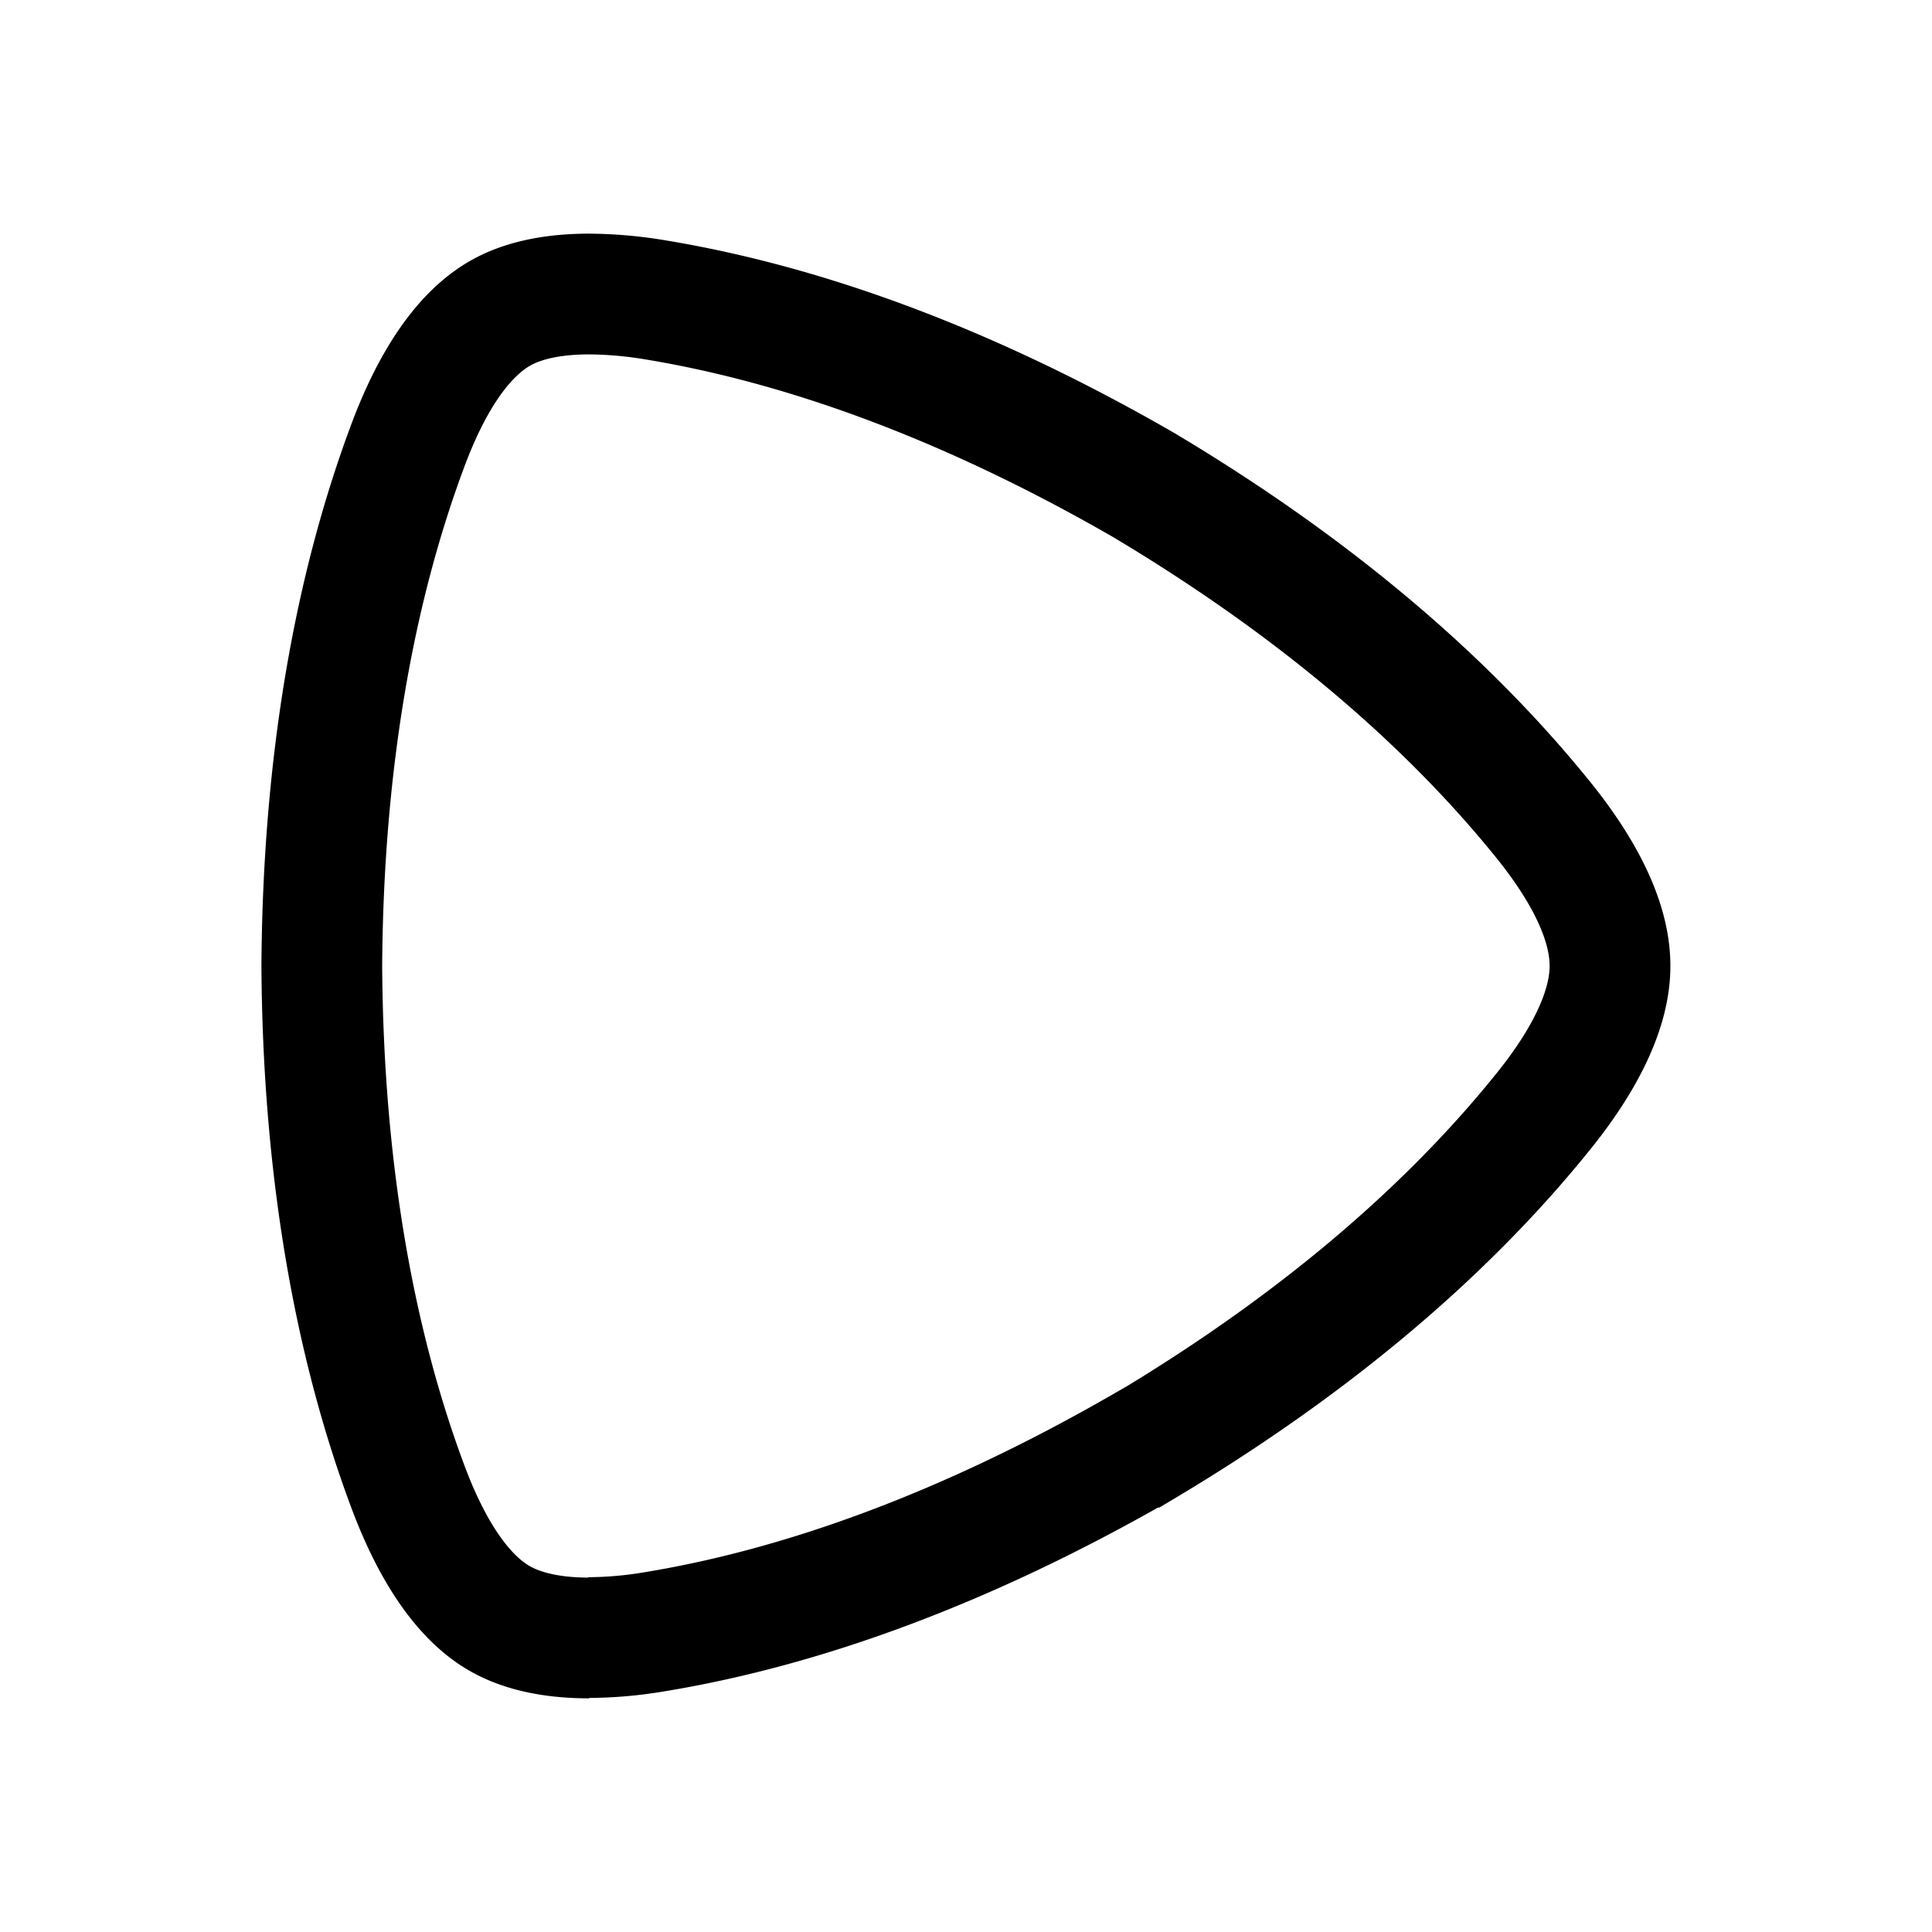
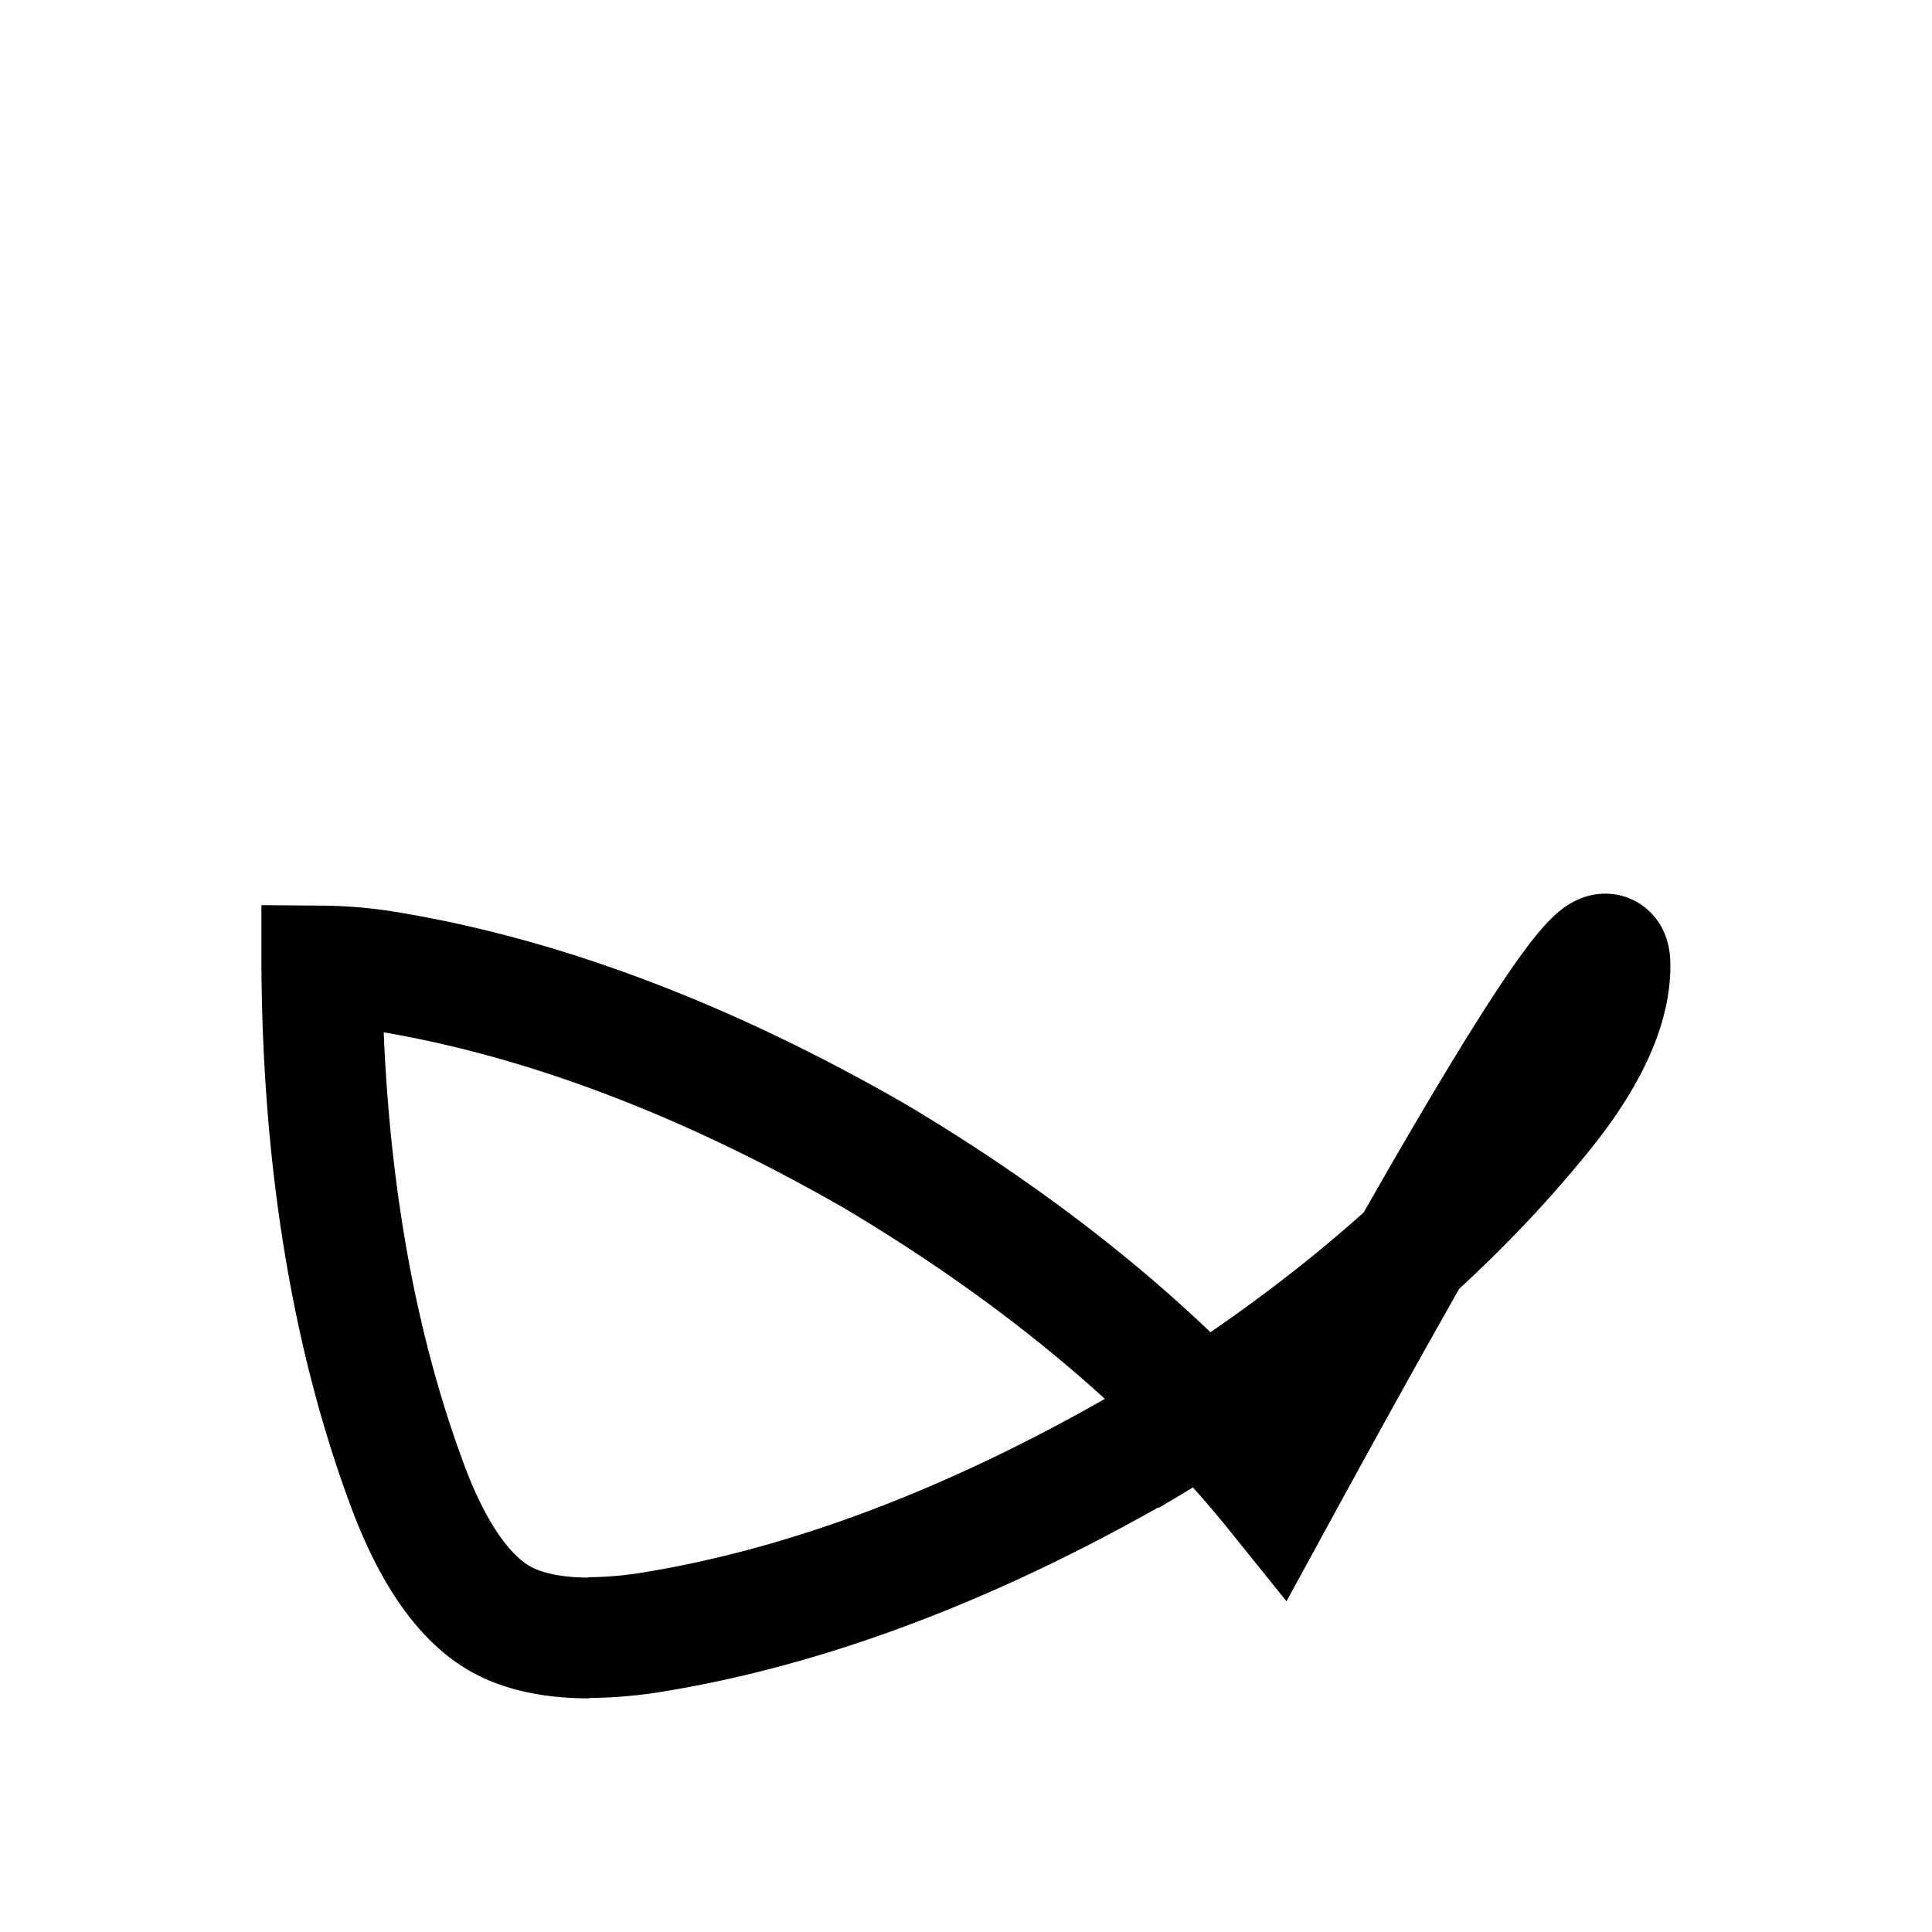
<svg xmlns="http://www.w3.org/2000/svg" width="800px" height="800px" viewBox="0 0 192 192" data-name="Layer 1">
-   <path d="M58.55 162.78c-4.87 0-7.57-1.16-9-2-2-1.18-5.69-4.16-9-13-5.3-14.16-8.44-31.44-8.57-51.75V96c.13-20.34 3.27-37.62 8.57-51.78 3.3-8.82 7-11.81 9-13 1.43-.85 4.13-2 9-2a41.41 41.41 0 0 1 6.58.58c14.73 2.43 31 8.31 48.44 18.35 17.29 10.3 30.43 21.69 39.89 33.44C159.34 88.92 160 93.65 160 96s-.7 7.09-6.58 14.4c-9.43 11.74-22.6 23.14-39.86 33.42h-.07c-17.38 10-33.69 15.92-48.42 18.34a40.31 40.31 0 0 1-6.56.58" style="fill:none;stroke:#000000;stroke-miterlimit:10;stroke-width:12px;fill-rule:evenodd" />
+   <path d="M58.55 162.78c-4.87 0-7.57-1.16-9-2-2-1.18-5.69-4.16-9-13-5.3-14.16-8.44-31.44-8.57-51.75V96a41.41 41.41 0 0 1 6.58.58c14.73 2.43 31 8.31 48.44 18.35 17.29 10.3 30.43 21.69 39.89 33.44C159.34 88.92 160 93.65 160 96s-.7 7.09-6.58 14.4c-9.43 11.74-22.6 23.14-39.86 33.42h-.07c-17.38 10-33.69 15.92-48.42 18.34a40.31 40.31 0 0 1-6.56.58" style="fill:none;stroke:#000000;stroke-miterlimit:10;stroke-width:12px;fill-rule:evenodd" />
</svg>